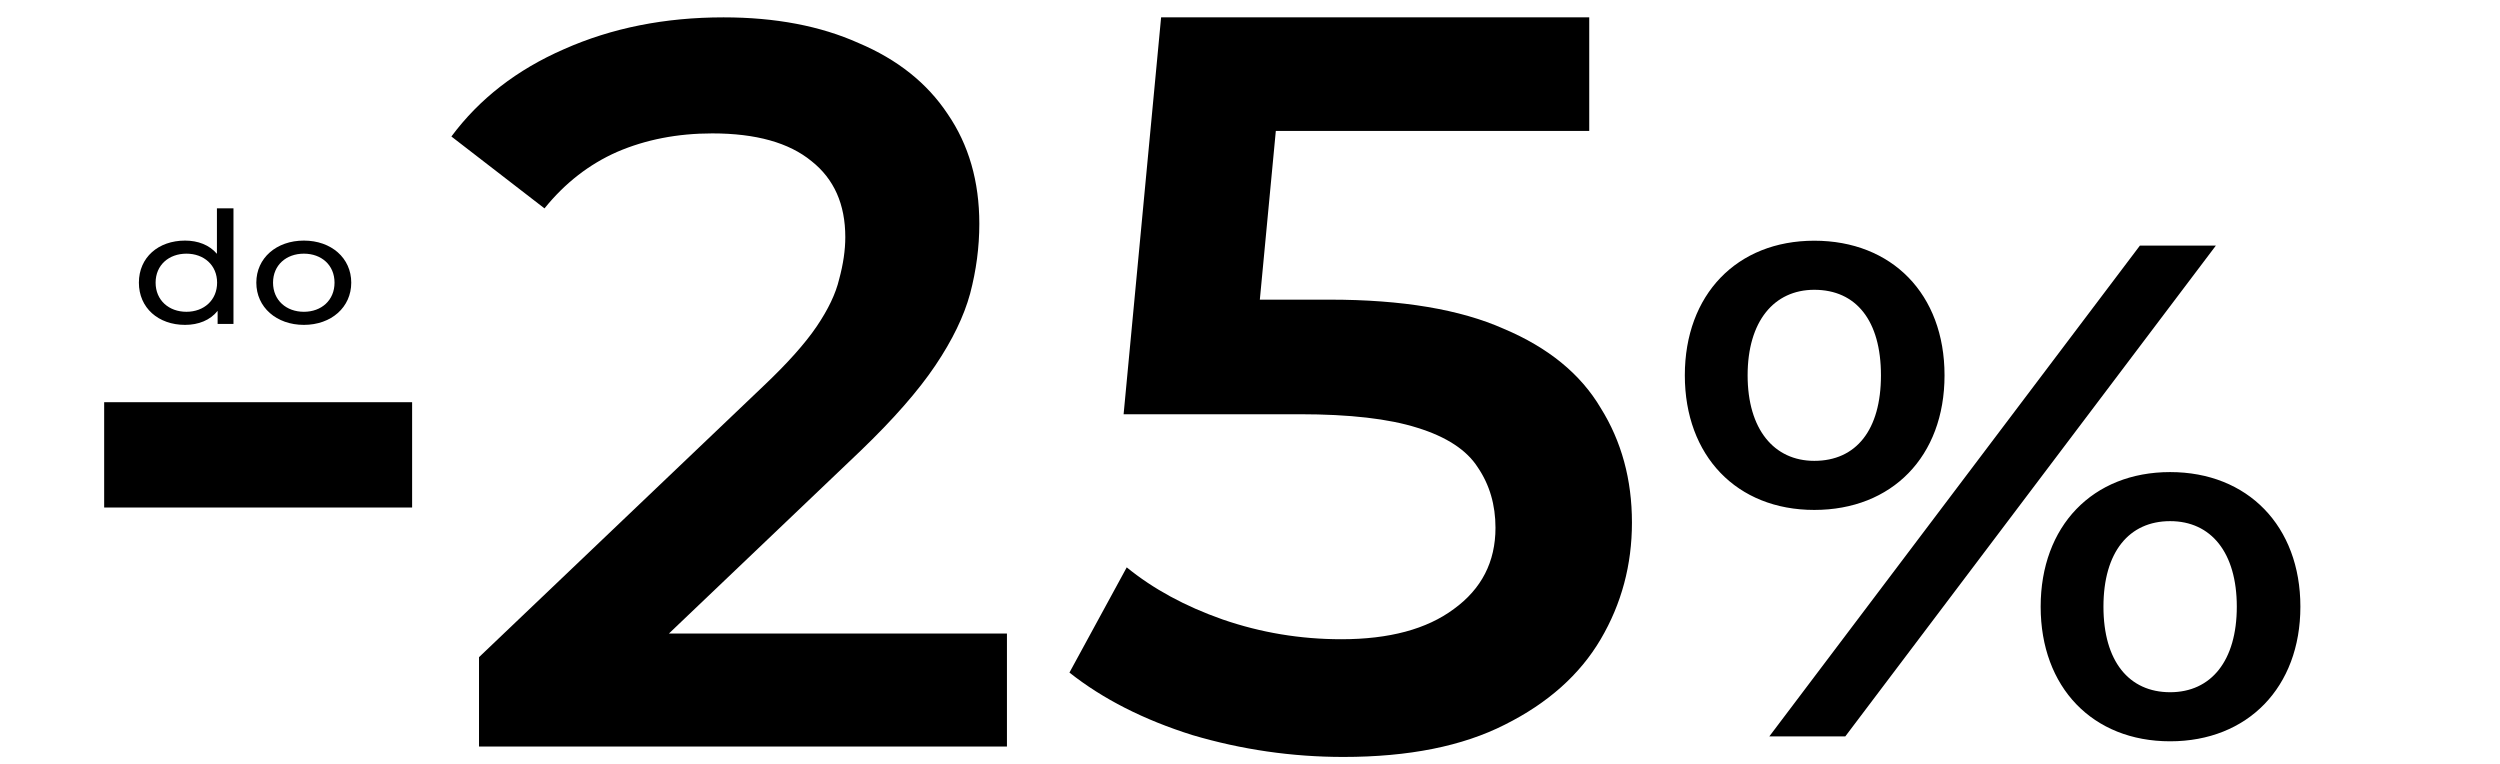
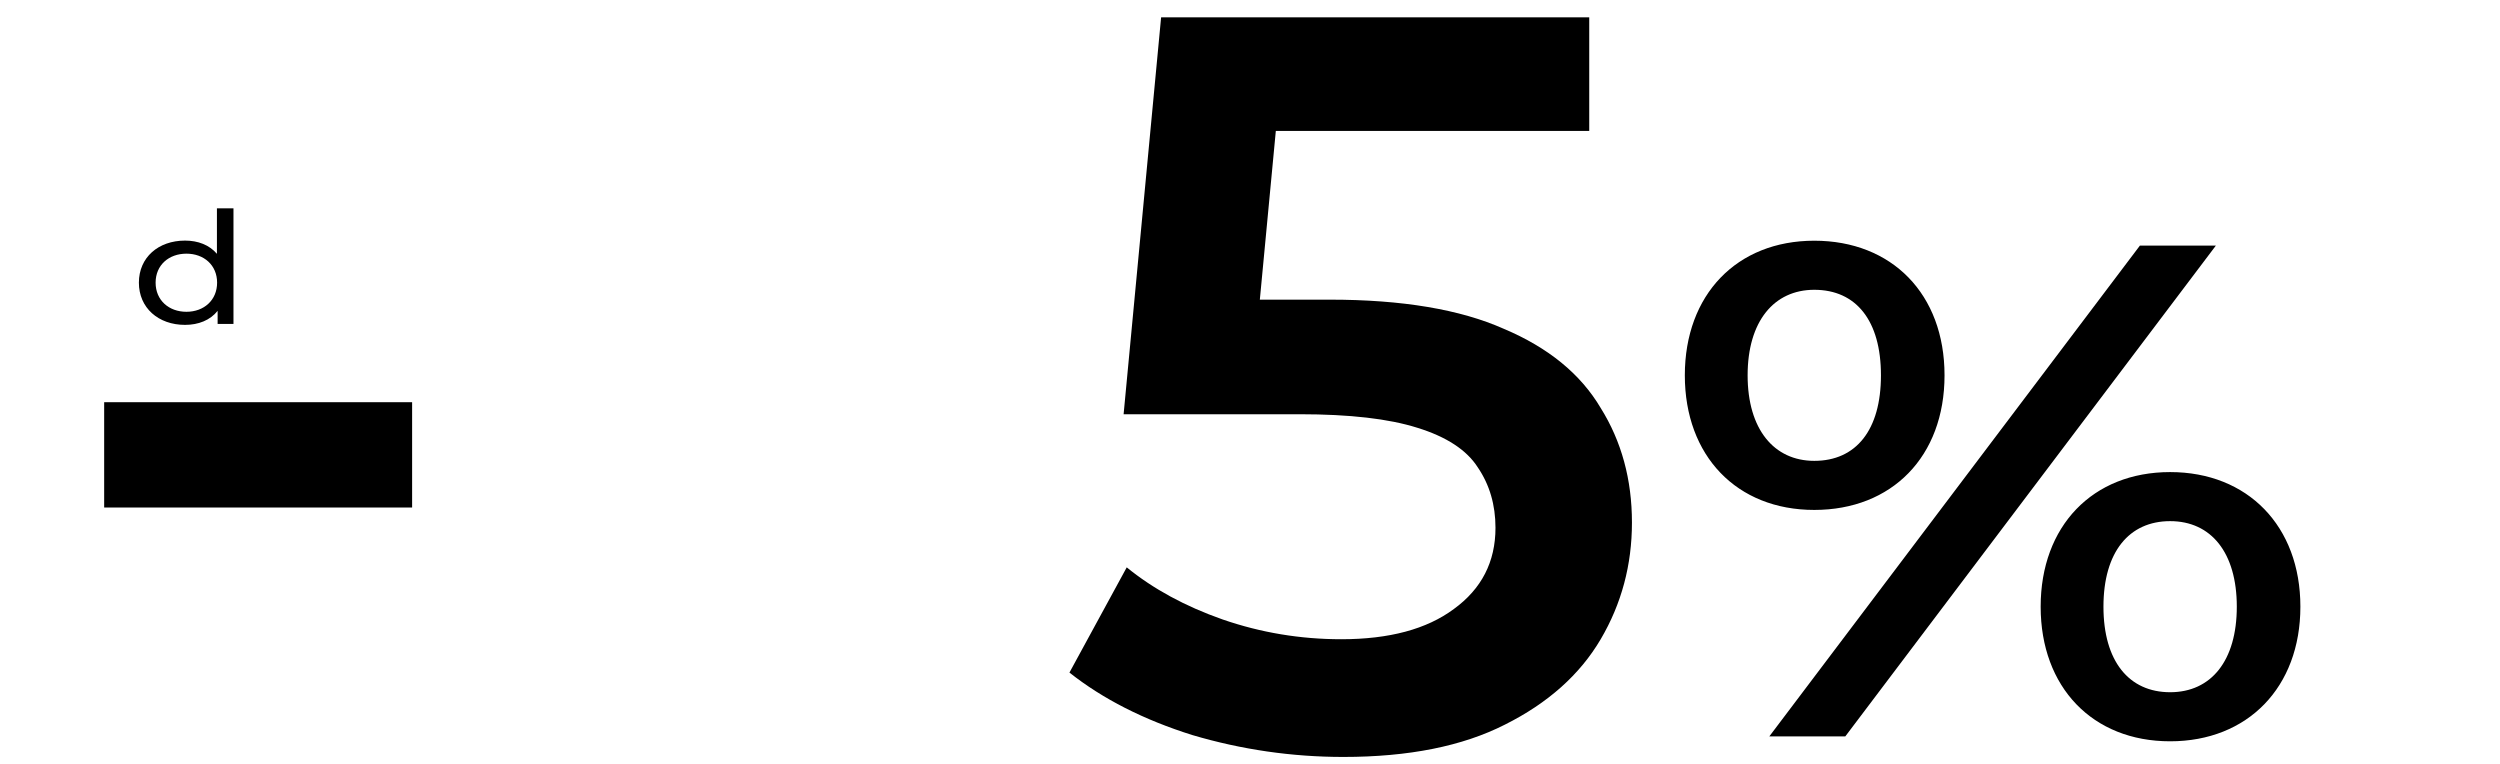
<svg xmlns="http://www.w3.org/2000/svg" width="144" height="44" viewBox="0 0 144 44" fill="none">
  <path d="M6 29.233V23.167H23.738V29.233H6Z" fill="black" />
  <path d="M104.503 29.372C100.038 29.372 97.046 26.263 97.046 21.619C97.046 16.974 100.038 13.865 104.503 13.865C108.969 13.865 112.005 16.934 112.005 21.619C112.005 26.303 108.969 29.372 104.503 29.372ZM101.913 42.416L123.258 14.147H127.634L106.289 42.416H101.913ZM104.503 26.545C106.914 26.545 108.343 24.768 108.343 21.619C108.343 18.468 106.914 16.692 104.503 16.692C102.181 16.692 100.663 18.509 100.663 21.619C100.663 24.728 102.181 26.545 104.503 26.545ZM125 42.699C120.534 42.699 117.542 39.59 117.542 34.945C117.542 30.301 120.534 27.192 125 27.192C129.465 27.192 132.502 30.301 132.502 34.945C132.502 39.59 129.465 42.699 125 42.699ZM125 39.872C127.366 39.872 128.84 38.055 128.84 34.945C128.84 31.836 127.366 30.018 125 30.018C122.633 30.018 121.159 31.795 121.159 34.945C121.159 38.095 122.633 39.872 125 39.872Z" fill="black" />
-   <path d="M27.591 43V37.853L43.974 22.236C45.349 20.935 46.371 19.791 47.039 18.806C47.707 17.82 48.139 16.913 48.335 16.084C48.571 15.217 48.689 14.408 48.689 13.659C48.689 11.766 48.041 10.307 46.744 9.282C45.447 8.217 43.542 7.684 41.028 7.684C39.024 7.684 37.197 8.039 35.547 8.749C33.936 9.459 32.541 10.544 31.363 12.003L26 7.862C27.611 5.693 29.772 4.017 32.483 2.834C35.233 1.611 38.297 1 41.676 1C44.662 1 47.255 1.493 49.455 2.479C51.694 3.425 53.403 4.786 54.582 6.561C55.8 8.335 56.409 10.445 56.409 12.89C56.409 14.231 56.232 15.572 55.879 16.913C55.525 18.214 54.857 19.594 53.875 21.053C52.893 22.513 51.459 24.149 49.573 25.963L35.488 39.391L33.897 36.493H58V43H27.591Z" fill="black" />
  <path d="M12.495 12H13.448V18.659H12.535V17.905C12.108 18.444 11.433 18.713 10.659 18.713C9.121 18.713 8 17.735 8 16.281C8 14.827 9.121 13.858 10.659 13.858C11.404 13.858 12.059 14.109 12.495 14.62V12ZM10.739 17.959C11.741 17.959 12.505 17.295 12.505 16.281C12.505 15.267 11.741 14.611 10.739 14.611C9.727 14.611 8.963 15.267 8.963 16.281C8.963 17.295 9.727 17.959 10.739 17.959Z" fill="black" />
-   <path d="M17.503 18.713C15.925 18.713 14.764 17.699 14.764 16.281C14.764 14.863 15.925 13.858 17.503 13.858C19.081 13.858 20.232 14.863 20.232 16.281C20.232 17.699 19.081 18.713 17.503 18.713ZM17.503 17.959C18.515 17.959 19.269 17.295 19.269 16.281C19.269 15.267 18.515 14.611 17.503 14.611C16.491 14.611 15.727 15.267 15.727 16.281C15.727 17.295 16.491 17.959 17.503 17.959Z" fill="black" />
  <path d="M77.38 43.6C74.42 43.6 71.52 43.18 68.68 42.34C65.88 41.46 63.52 40.26 61.6 38.74L64.9 32.68C66.42 33.92 68.26 34.92 70.42 35.68C72.62 36.44 74.9 36.82 77.26 36.82C80.02 36.82 82.18 36.24 83.74 35.08C85.34 33.92 86.14 32.36 86.14 30.4C86.14 29.08 85.8 27.92 85.12 26.92C84.48 25.92 83.32 25.16 81.64 24.64C80 24.12 77.74 23.86 74.86 23.86H64.72L66.88 1H91.54V7.54H69.76L73.84 3.82L72.22 20.92L68.14 17.26H76.6C80.76 17.26 84.1 17.82 86.62 18.94C89.18 20.02 91.04 21.54 92.2 23.5C93.4 25.42 94 27.62 94 30.1C94 32.54 93.4 34.78 92.2 36.82C91 38.86 89.16 40.5 86.68 41.74C84.24 42.98 81.14 43.6 77.38 43.6Z" fill="black" />
</svg>